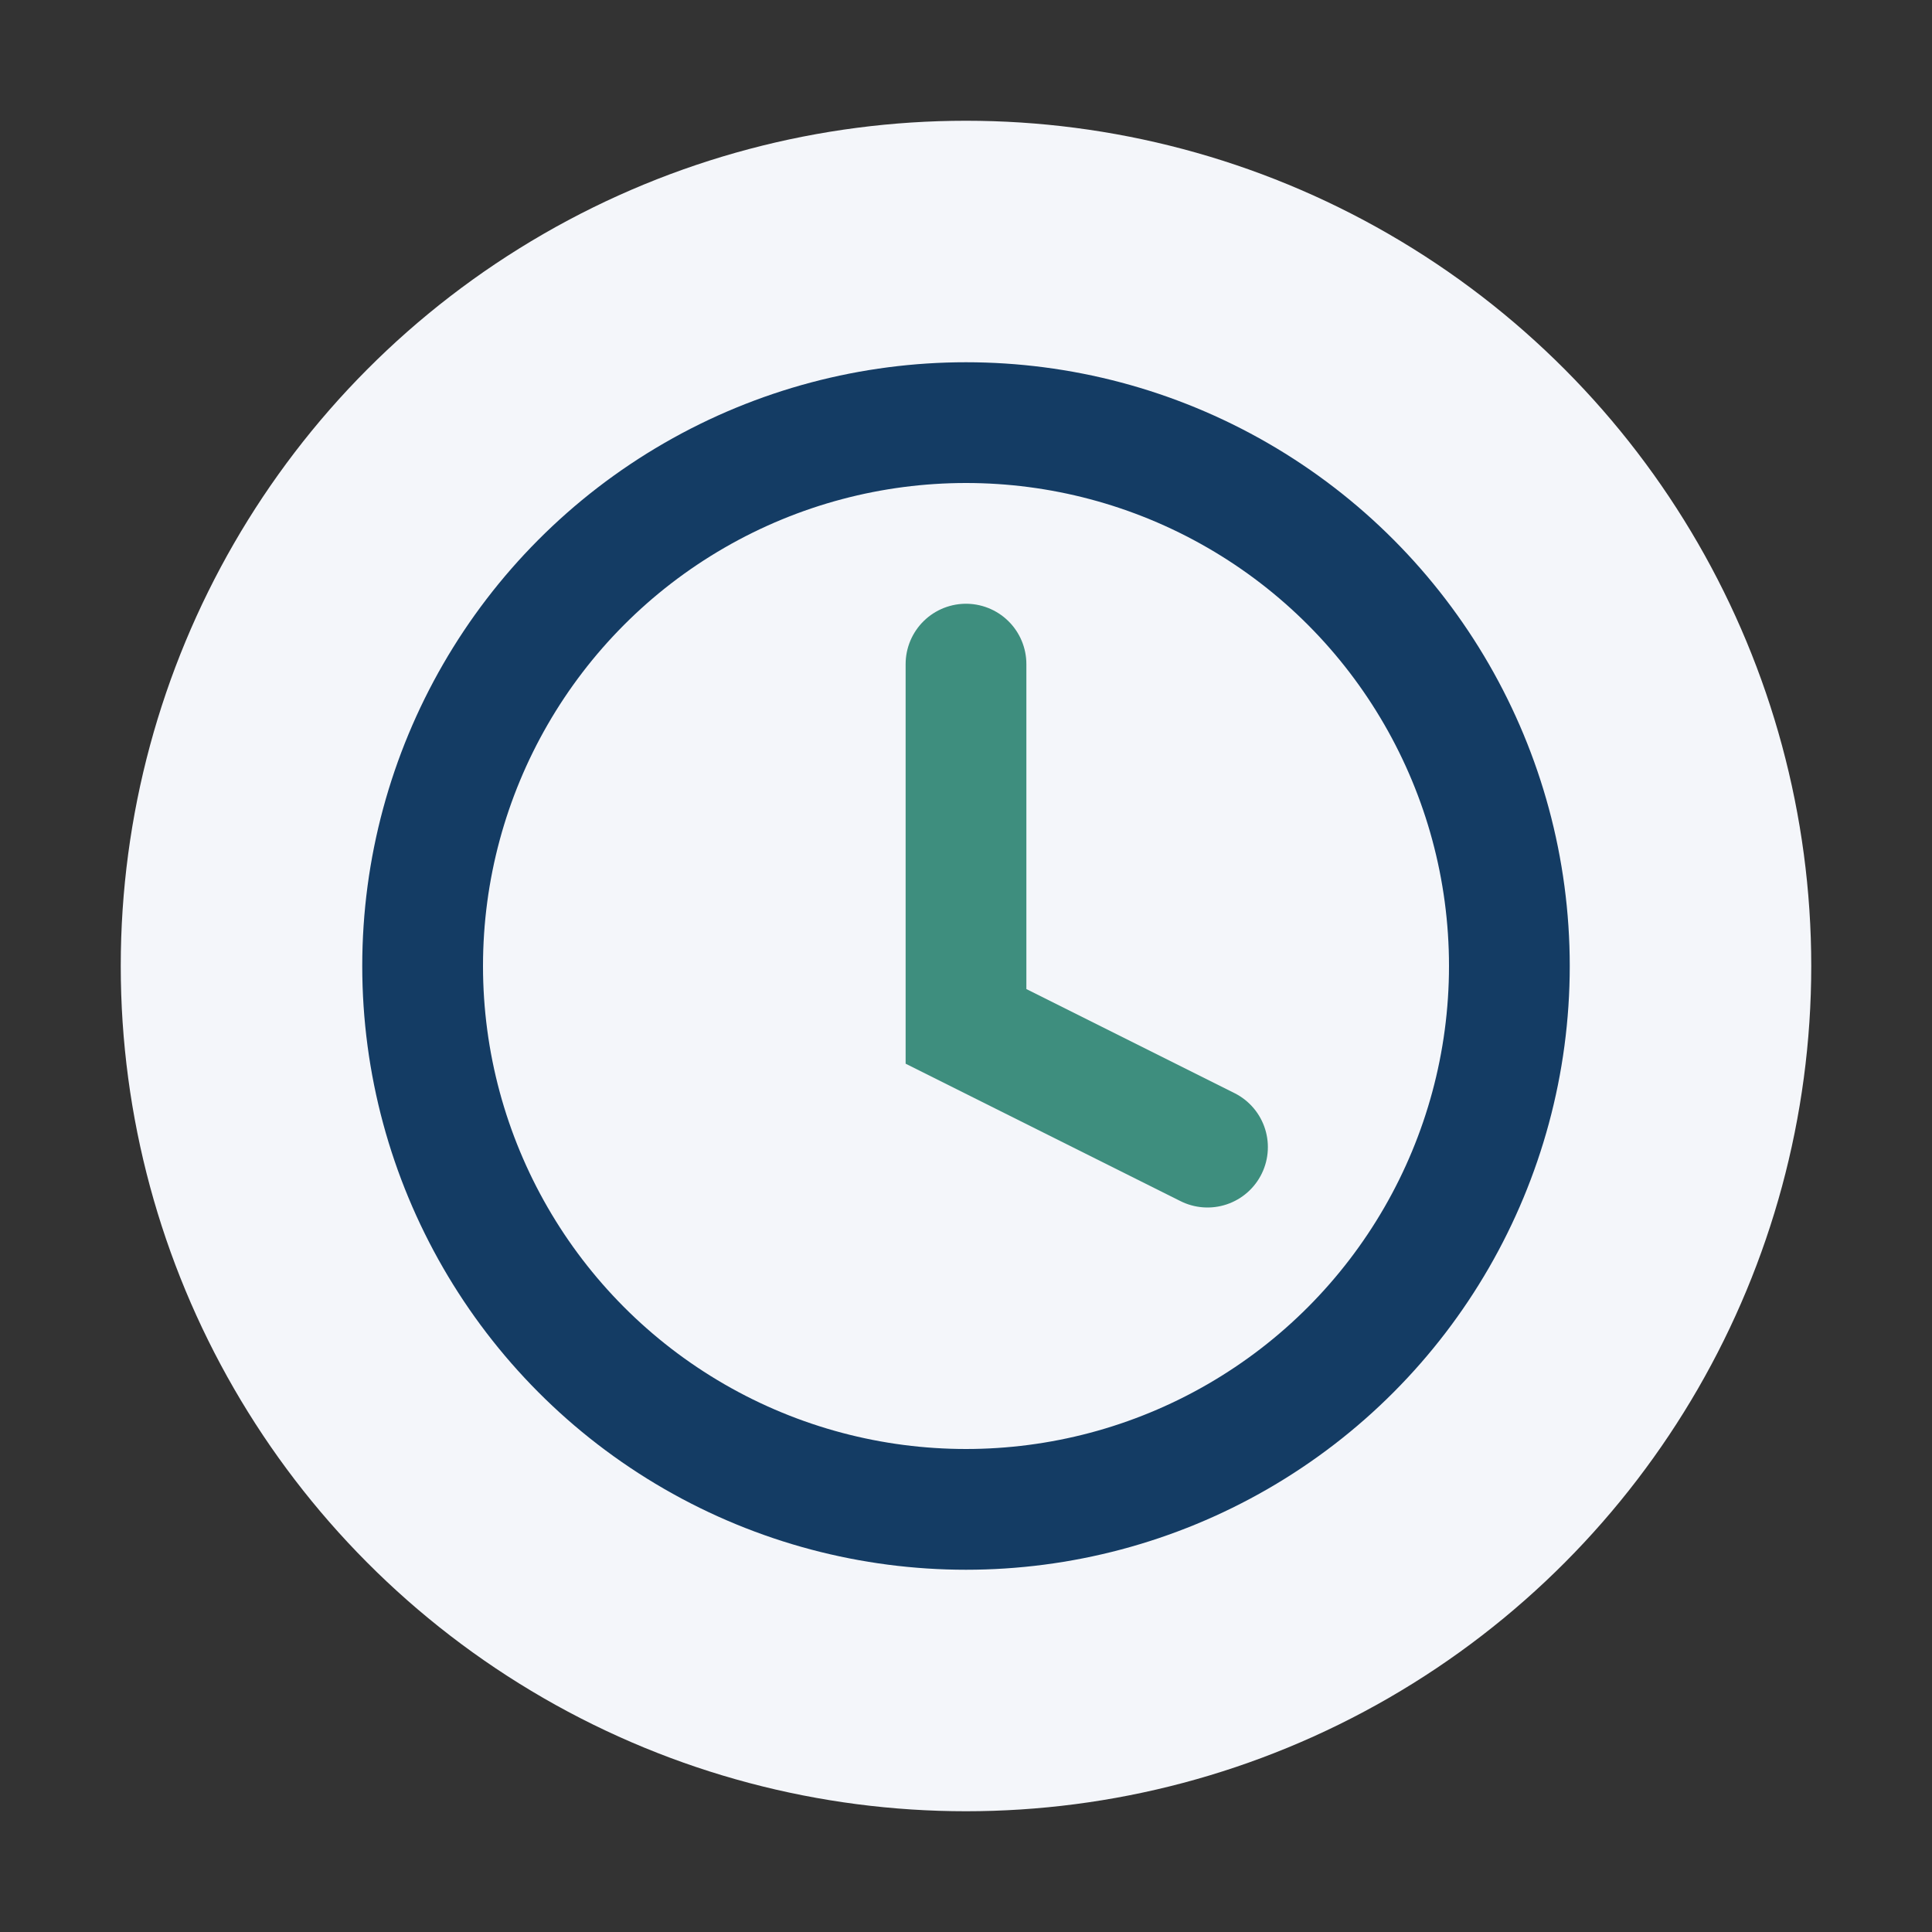
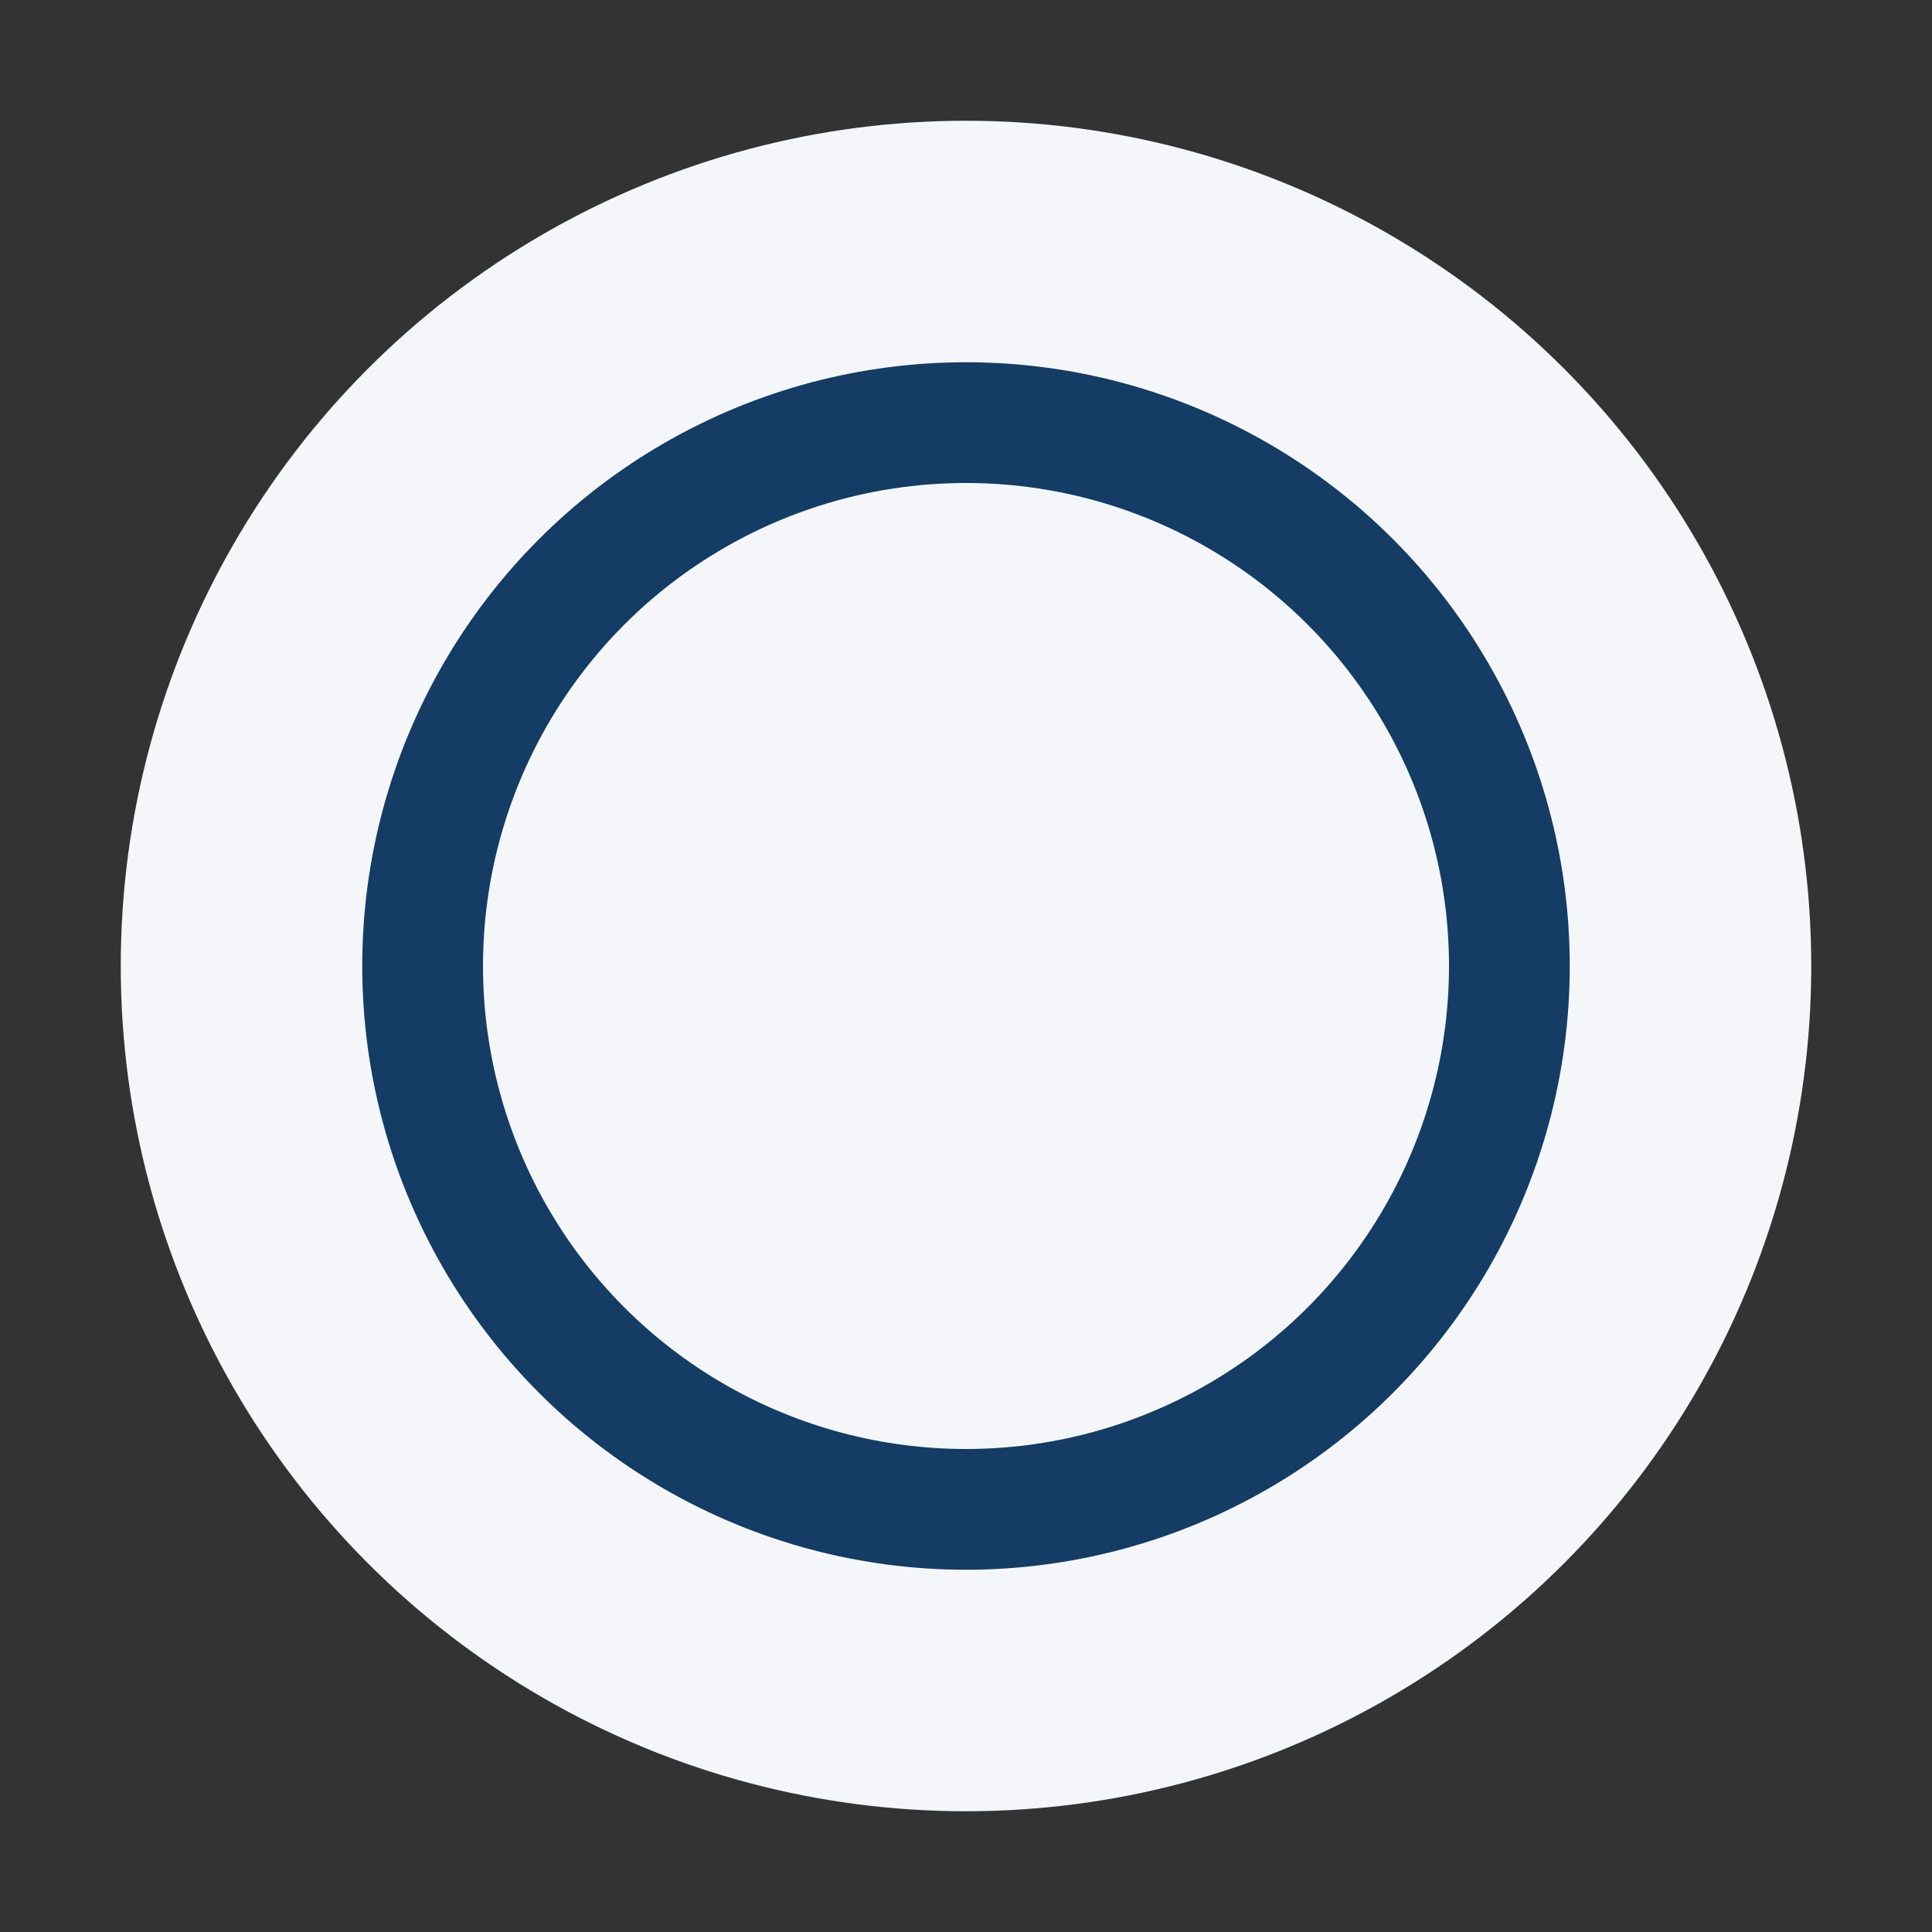
<svg xmlns="http://www.w3.org/2000/svg" width="32" height="32" viewBox="0 0 32 32">
  <rect x="0" y="0" width="32" height="32" fill="#333333" stroke="none" />
  <circle fill="#F4F6FA" cx="16" cy="16" r="14" />
  <circle cx="16" cy="16" r="9" fill="none" stroke="#143C64" stroke-width="2" />
-   <path d="M16 11v6l4 2" fill="none" stroke="#3E8E7E" stroke-width="2" stroke-linecap="round" />
</svg>